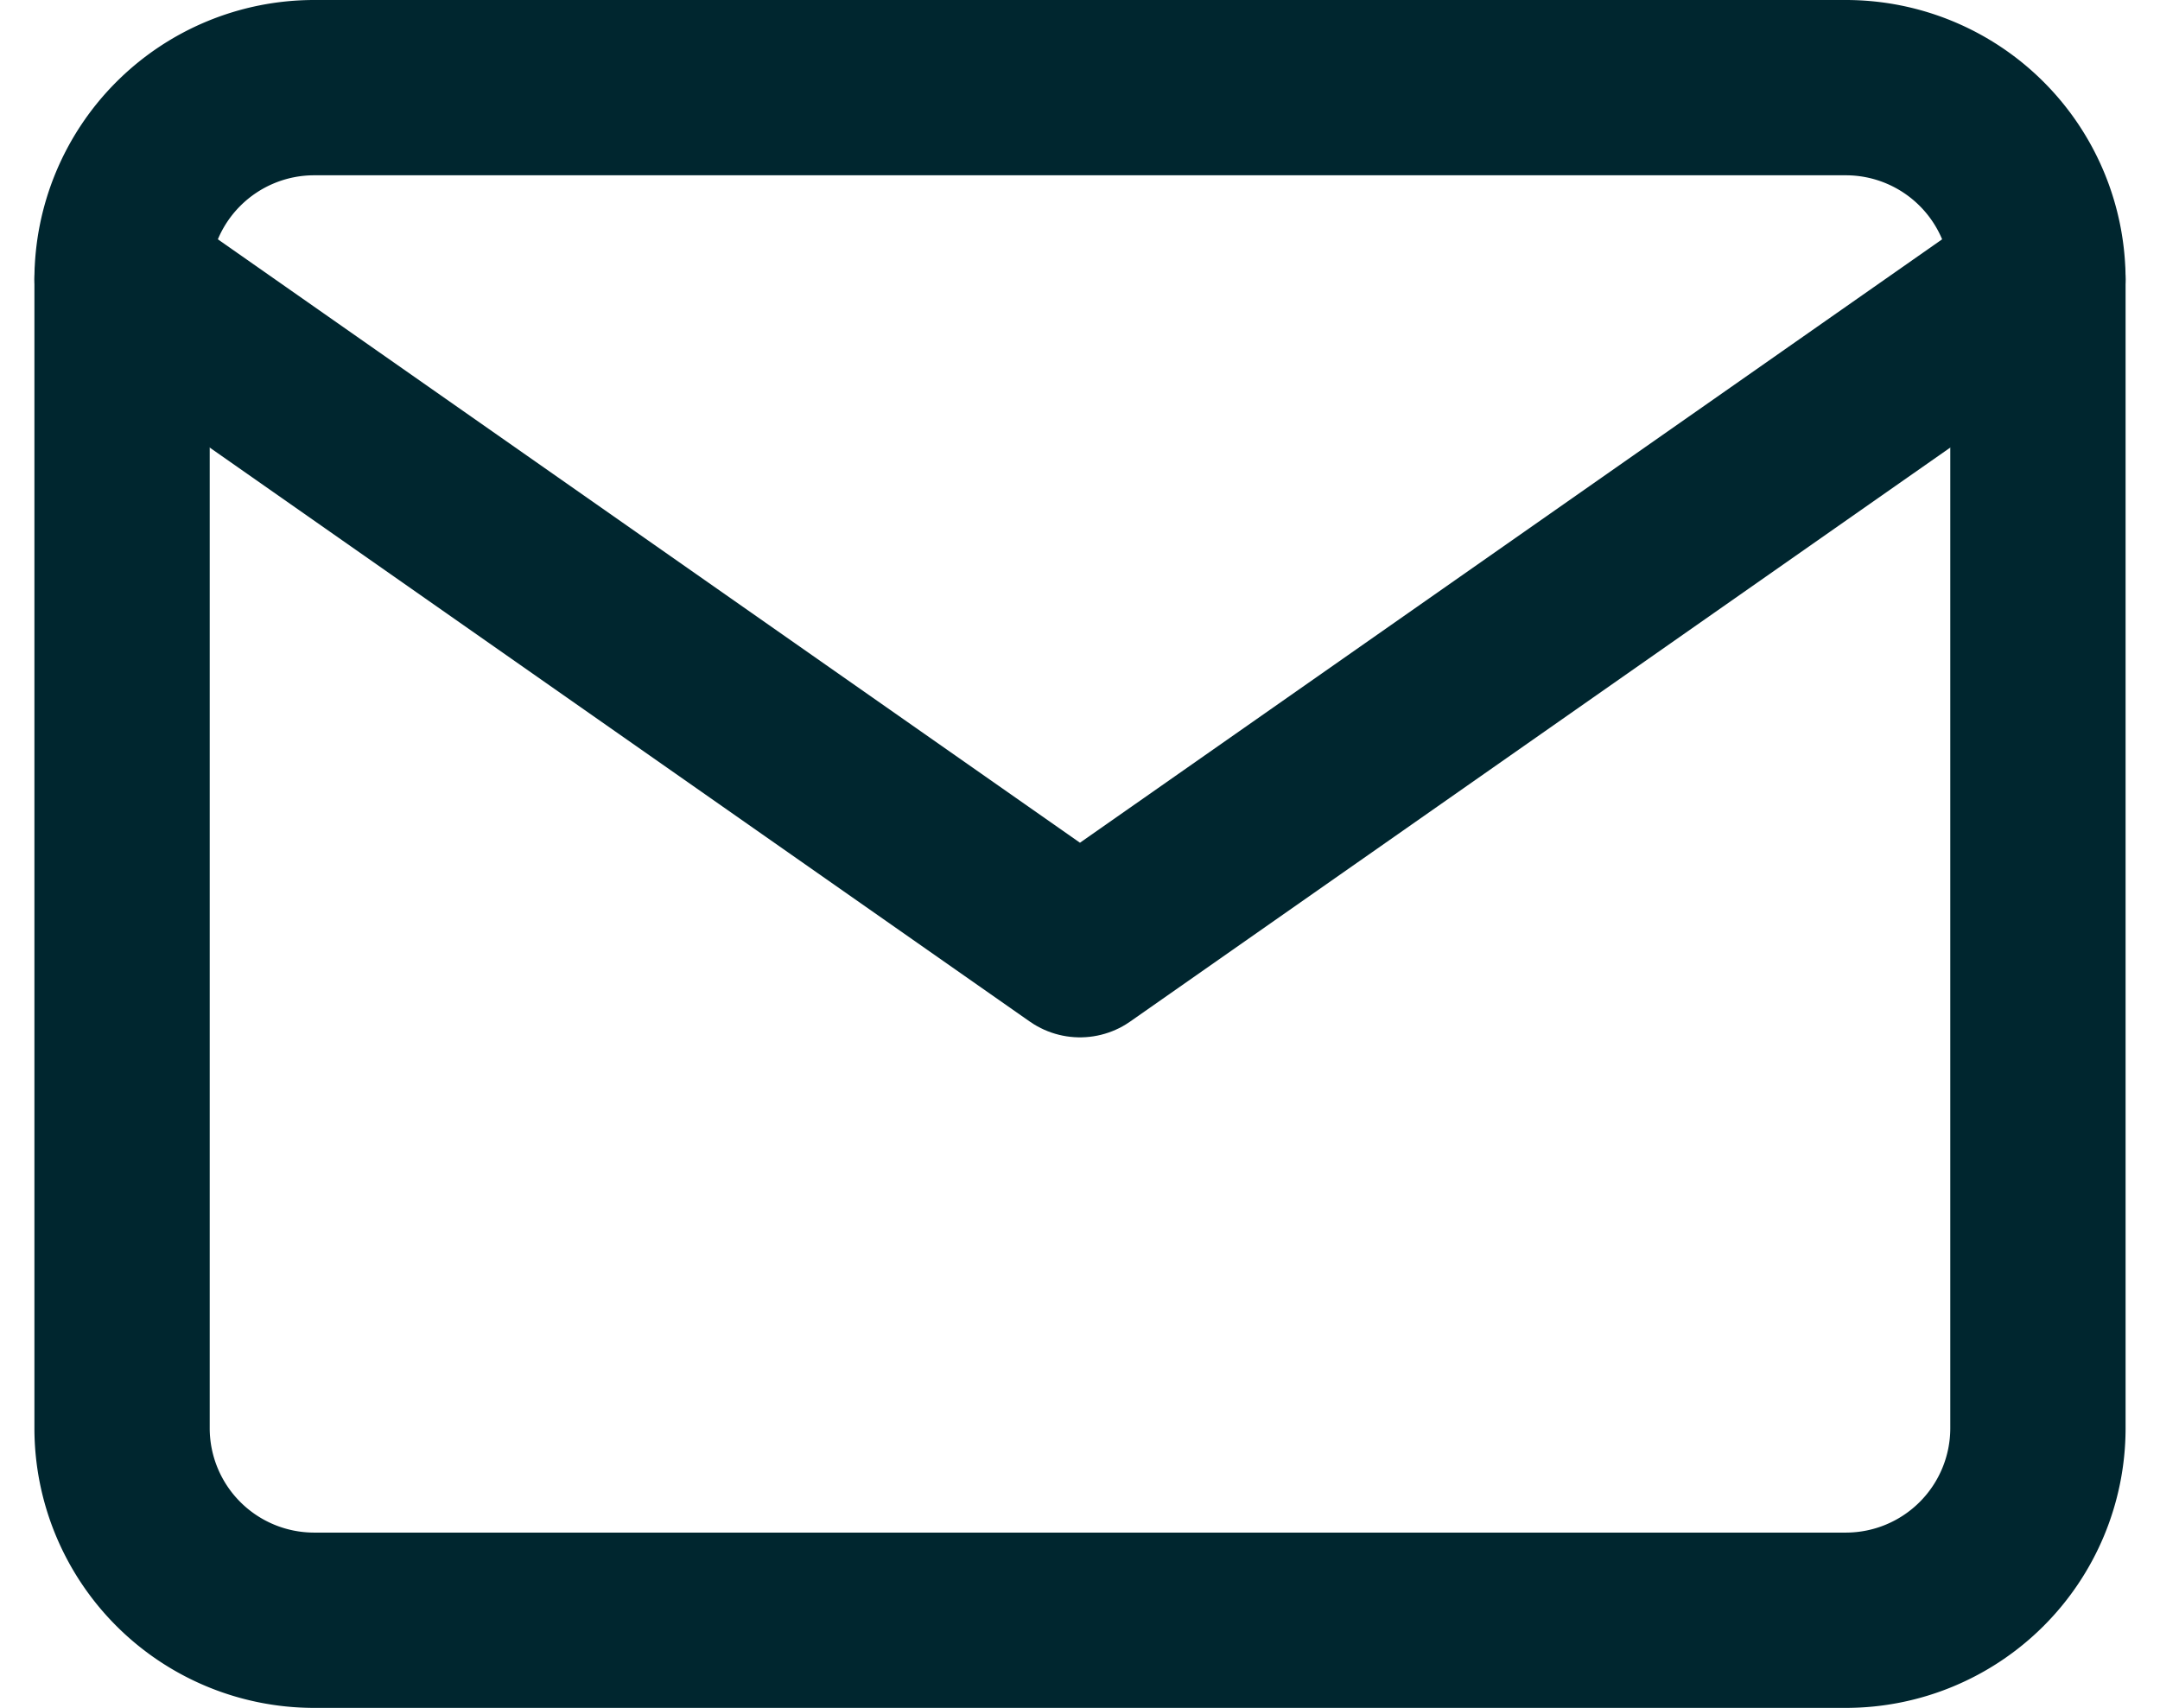
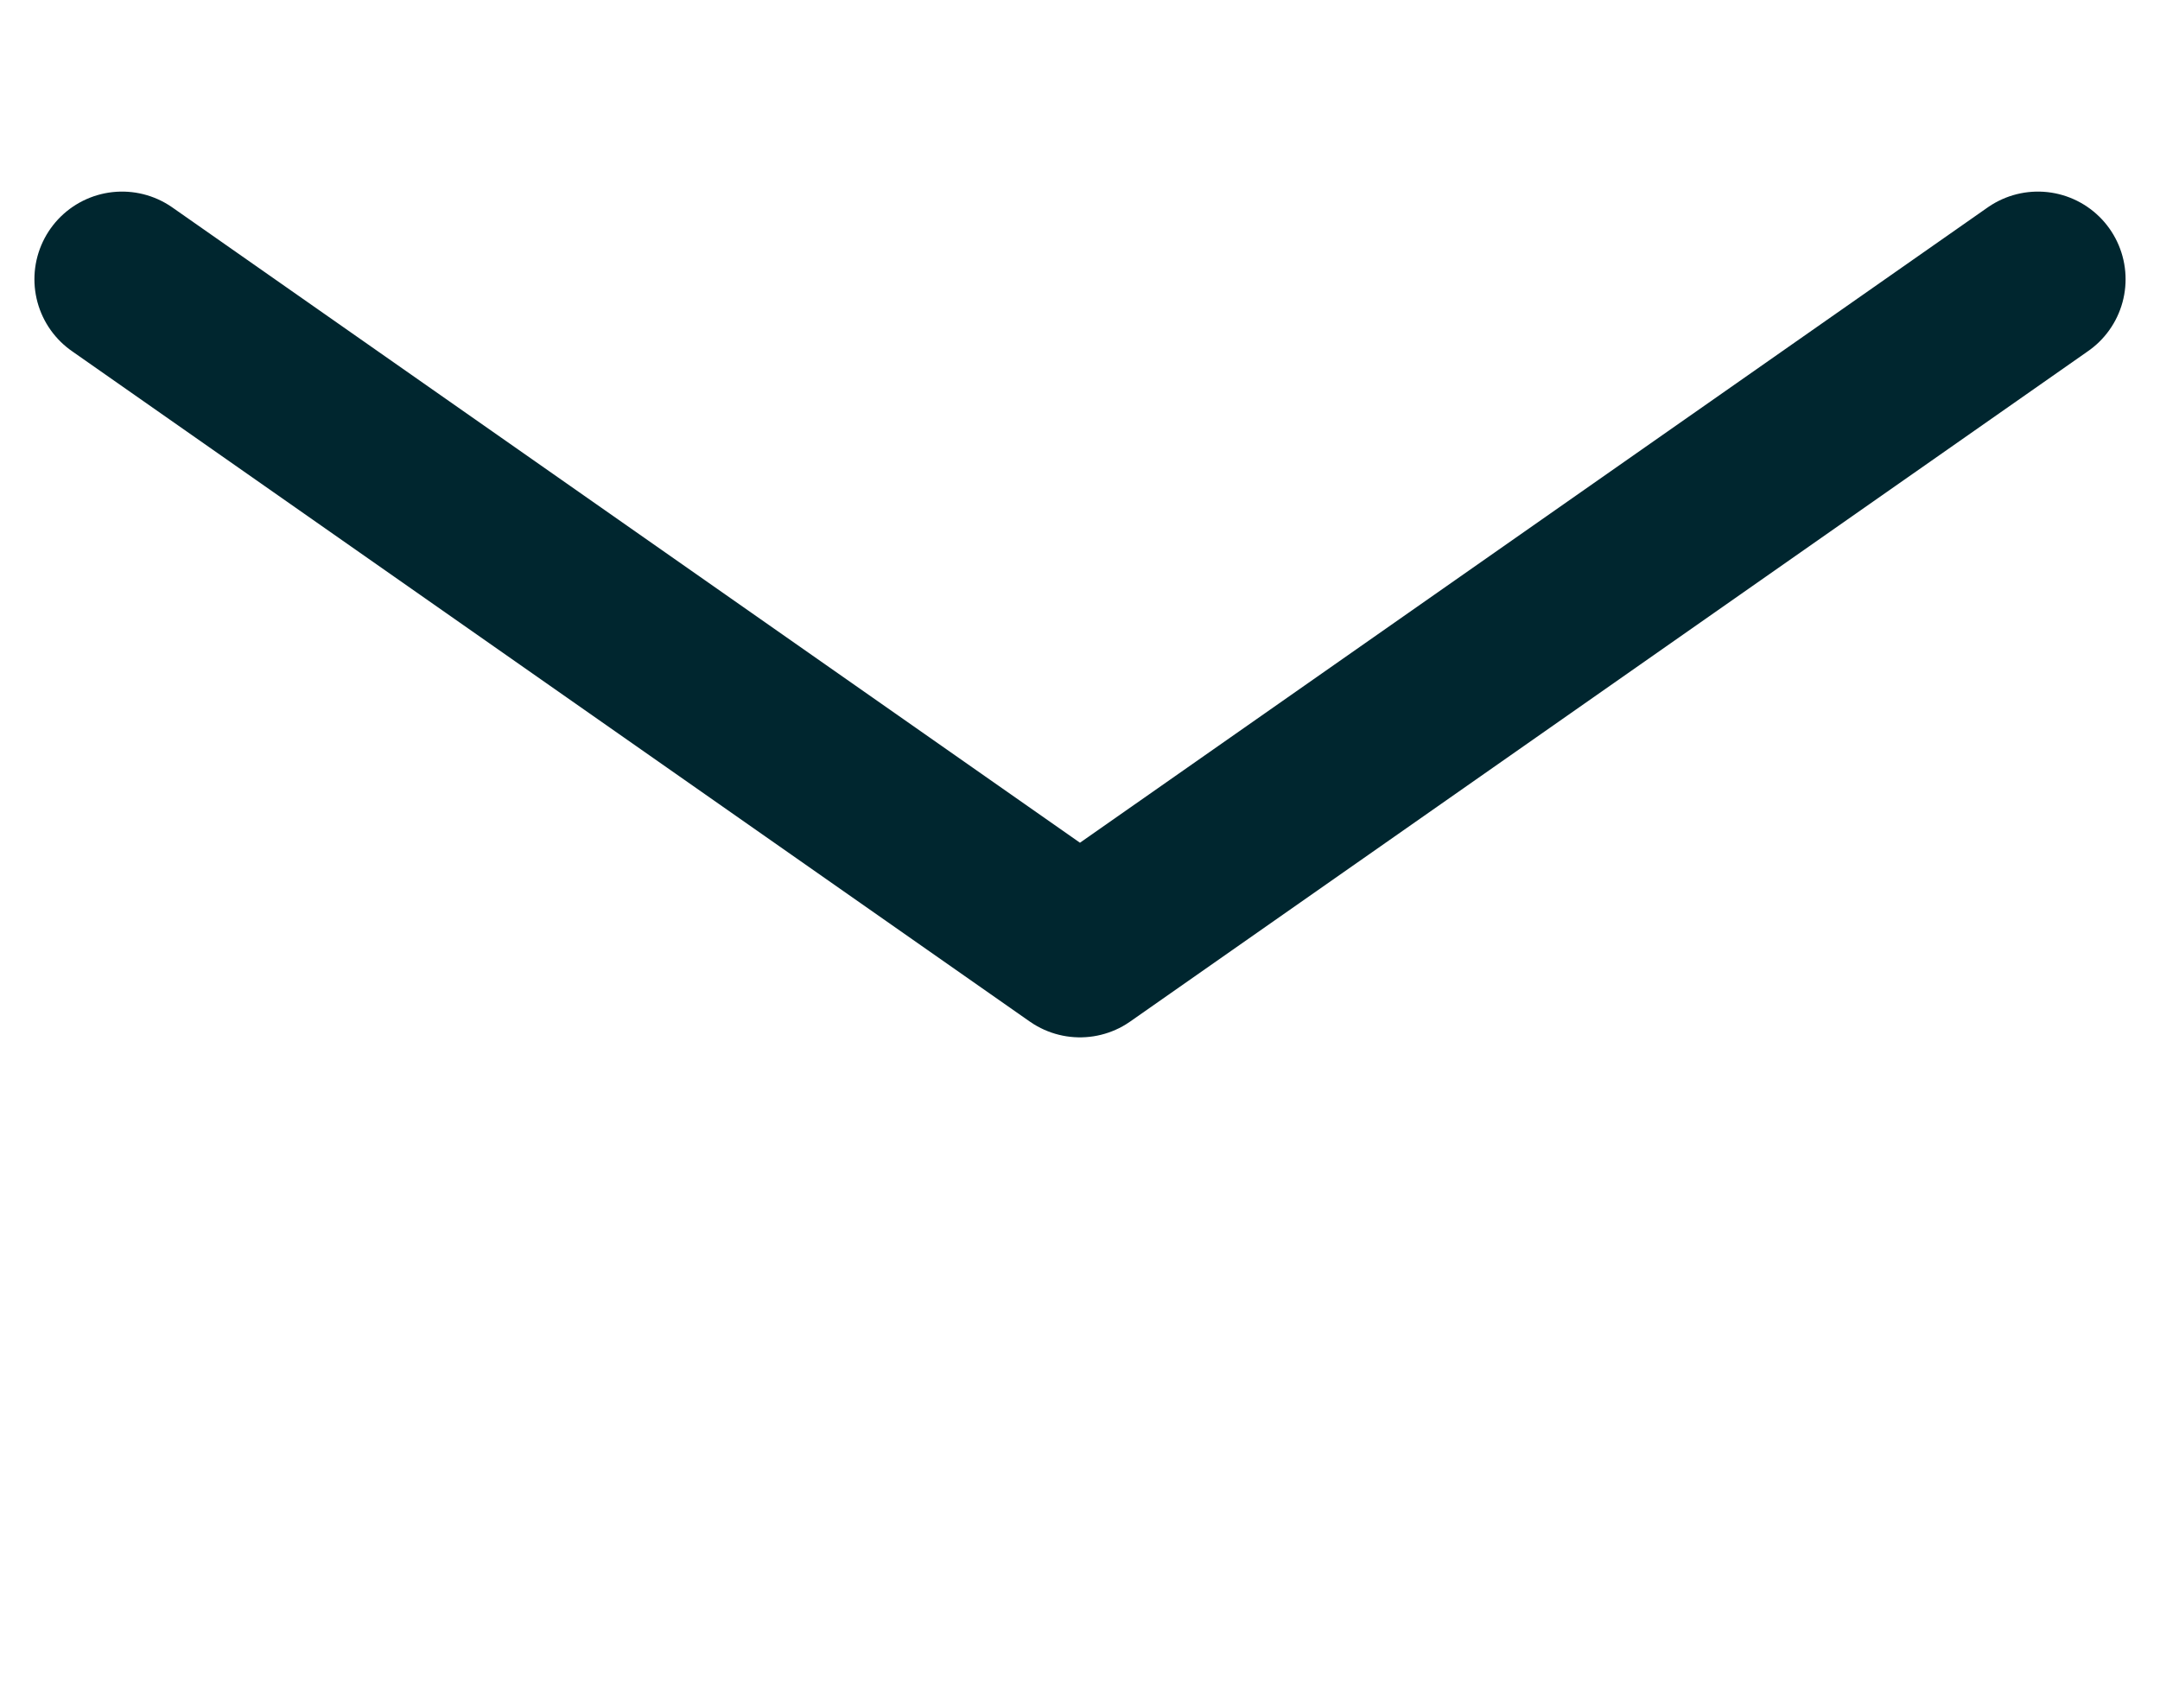
<svg xmlns="http://www.w3.org/2000/svg" width="36.965" height="29.229" viewBox="0 0 36.965 29.229">
  <g id="contactmailIcon" transform="translate(2.089 1.5)">
-     <path id="Path_28" data-name="Path 28" d="M6.279,6H32.508a3.288,3.288,0,0,1,3.279,3.279V28.951a3.288,3.288,0,0,1-3.279,3.279H6.279A3.288,3.288,0,0,1,3,28.951V9.279A3.288,3.288,0,0,1,6.279,6Z" transform="translate(-3 -6)" fill="none" stroke="#00262f" stroke-linecap="round" stroke-linejoin="round" stroke-width="3" />
    <path id="Path_29" data-name="Path 29" d="M35.787,9,19.393,20.475,3,9" transform="translate(-3 -5.721)" fill="none" stroke="#00262f" stroke-linecap="round" stroke-linejoin="round" stroke-width="3" />
  </g>
</svg>